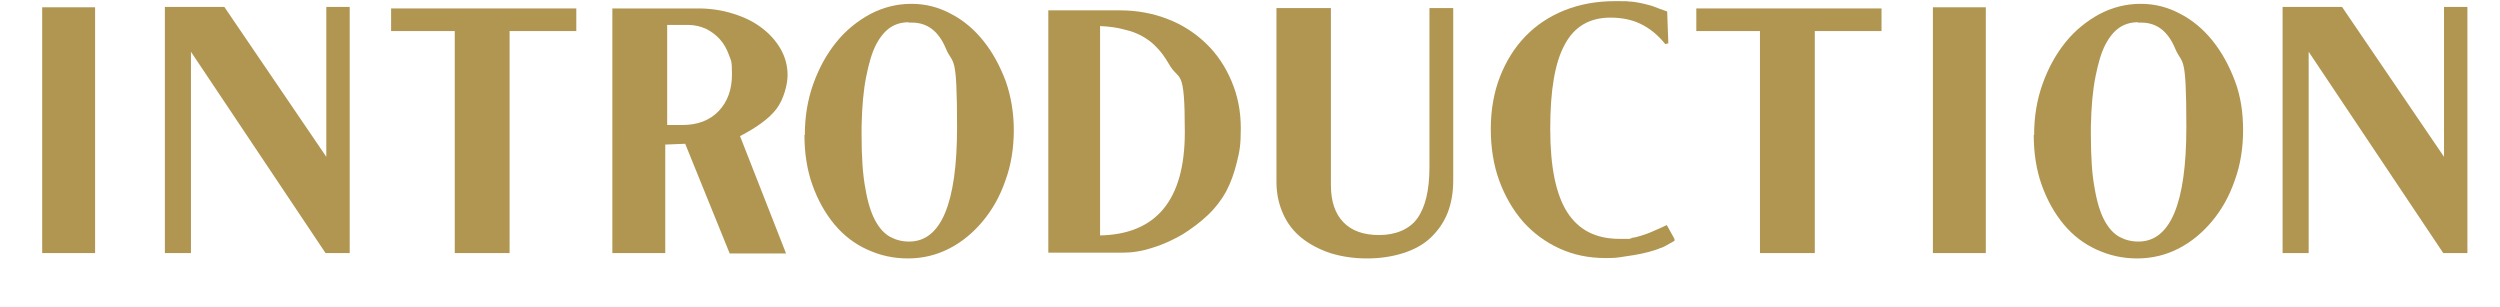
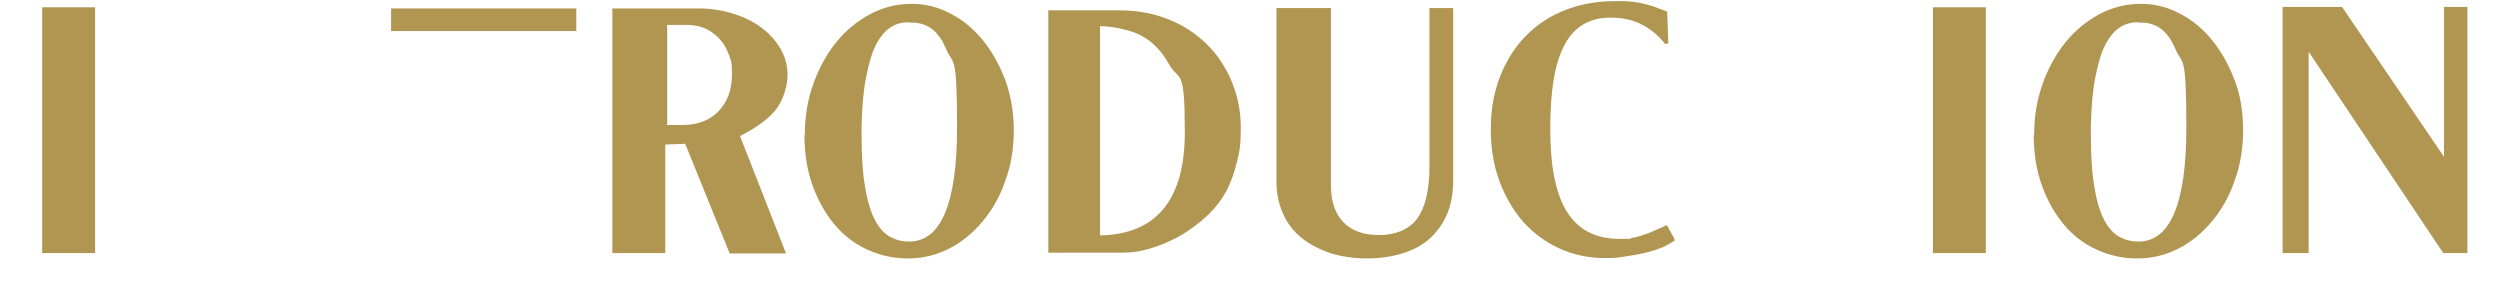
<svg xmlns="http://www.w3.org/2000/svg" id="_レイヤー_1" data-name="レイヤー_1" version="1.1" viewBox="0 0 652 80">
  <defs>
    <style>
      .st0 {
        isolation: isolate;
      }

      .st1 {
        fill: #b19652;
      }
    </style>
  </defs>
  <g id="INTRODUCTION" class="st0">
    <g class="st0">
      <path class="st1" d="M11,1.9h13.8v64.1h-13.8V1.9Z" />
-       <path class="st1" d="M43,1.8h15.5l26.6,39.1V1.8h6.1v64.2h-6.3L49.8,13.5v52.5h-6.8V1.8Z" />
-       <path class="st1" d="M118.6,8.1h-16.6V2.2h48.3v5.9h-17.4v57.9h-14.3V8.1Z" />
+       <path class="st1" d="M118.6,8.1h-16.6V2.2h48.3v5.9h-17.4h-14.3V8.1Z" />
      <path class="st1" d="M159.8,2.2h22.3c3.3,0,6.4.5,9.2,1.4,2.9.9,5.3,2.1,7.4,3.7,2.1,1.6,3.7,3.4,4.9,5.5,1.2,2.1,1.8,4.4,1.8,6.8s-1,6.3-2.9,8.8c-1.9,2.5-5.1,4.8-9.5,7.1l12,30.6h-14.7l-11.6-28.6-5.2.2v28.3h-13.8V2.2ZM174,32.6h.8c.3,0,.5,0,.8,0,.5,0,1,0,1.4,0h1c3.9,0,7.1-1.2,9.4-3.6,2.3-2.4,3.5-5.6,3.5-9.6s-.3-3.5-.8-5.1c-.6-1.6-1.3-2.9-2.4-4.1-1-1.1-2.2-2-3.6-2.7-1.4-.6-2.9-1-4.6-1h-5.5v25.8Z" />
      <path class="st1" d="M209.9,35.2c0-4.7.7-9.1,2.2-13.3,1.5-4.2,3.5-7.8,6-10.9,2.5-3.1,5.5-5.5,8.8-7.3,3.4-1.8,7-2.7,10.8-2.7s7.1.9,10.3,2.6c3.3,1.7,6.1,4.1,8.5,7.1,2.4,3,4.3,6.5,5.8,10.5,1.4,4,2.1,8.3,2.1,12.8s-.7,9.1-2.2,13.1c-1.4,4.1-3.4,7.6-5.9,10.6-2.5,3-5.4,5.4-8.7,7.1-3.3,1.7-6.9,2.6-10.8,2.6s-7.3-.8-10.6-2.3c-3.3-1.5-6.2-3.7-8.6-6.6-2.4-2.9-4.3-6.3-5.7-10.2-1.4-3.9-2.1-8.3-2.1-13.1ZM237,5.8c-1.7,0-3.3.4-4.7,1.3-1.4.9-2.7,2.4-3.8,4.5-1.1,2.1-1.9,4.9-2.6,8.4-.7,3.5-1.1,7.8-1.2,13v2.2c0,5.7.3,10.4,1,14,.6,3.6,1.5,6.4,2.6,8.4,1.1,2,2.4,3.4,3.9,4.2,1.5.8,3.1,1.2,4.9,1.2,8.3,0,12.5-9.9,12.5-29.8s-1-16-2.9-20.5c-1.9-4.6-4.9-6.8-8.8-6.8h-.9Z" />
      <path class="st1" d="M273.4,2.7h18.7c4.5,0,8.7.8,12.5,2.3,3.9,1.5,7.2,3.7,10,6.4,2.8,2.7,5,6,6.6,9.8s2.4,7.8,2.4,12.2-.3,6-1,8.8c-.7,2.9-1.6,5.4-2.8,7.7-1.2,2.2-2.8,4.3-4.8,6.2-2,1.9-4.3,3.6-6.7,5.1-2.5,1.4-5,2.6-7.7,3.4-2.7.9-5.3,1.3-7.8,1.3h-19.4V2.7ZM286.9,61.4c14.7-.3,22.1-9.3,22.1-26.9s-1.4-12.9-4.2-17.9c-1-1.7-2-3.1-3.1-4.2-1.1-1.2-2.3-2.1-3.7-2.9-1.4-.8-3-1.4-4.8-1.8-1.8-.5-3.9-.8-6.3-.9v54.7Z" />
      <path class="st1" d="M379,47.1c0,3.1-.5,6-1.5,8.5-1,2.5-2.5,4.6-4.4,6.4-1.9,1.8-4.3,3.1-7.1,4s-6,1.4-9.5,1.4-6.7-.5-9.6-1.4c-2.9-1-5.4-2.3-7.5-4-2.1-1.7-3.7-3.8-4.8-6.3-1.1-2.5-1.7-5.2-1.7-8.2V2.1h14.2v46.2c0,4.2,1.1,7.4,3.2,9.6,2.2,2.3,5.3,3.4,9.4,3.4s7.8-1.4,9.9-4.3c2.1-2.9,3.2-7.3,3.2-13.4V2.1h6.2v45Z" />
      <path class="st1" d="M436.7,62.8c-.9.5-1.6.9-2.1,1.2-.6.3-1.1.6-1.6.7-.9.4-1.9.7-3,1-1.2.3-2.4.6-3.7.8-1.3.2-2.6.4-3.9.6-1.3.2-2.6.2-3.7.2-4.3,0-8.3-.8-12-2.5-3.7-1.7-6.8-4-9.5-7-2.6-3-4.7-6.6-6.2-10.7-1.5-4.1-2.2-8.6-2.2-13.5s.8-9.5,2.4-13.6c1.6-4.1,3.8-7.6,6.6-10.5,2.8-2.9,6.2-5.2,10.2-6.8,4-1.6,8.4-2.4,13.2-2.4s2.5,0,3.6.1c1,0,2.1.2,3.1.4,1,.2,2.1.5,3.1.8,1.1.4,2.3.9,3.8,1.4l.3,8.3-.8.2c-2-2.5-4.2-4.2-6.5-5.3-2.3-1.1-4.9-1.6-7.8-1.6-5.4,0-9.4,2.3-11.9,7-2.6,4.7-3.8,12-3.8,22s1.5,17.1,4.4,21.7c3,4.7,7.5,7,13.7,7s1.9,0,2.8-.2c.9-.1,1.8-.3,2.7-.6.9-.3,1.9-.6,3-1.1,1.1-.5,2.4-1,3.8-1.7l2,3.6Z" />
-       <path class="st1" d="M459,8.1h-16.6V2.2h48.3v5.9h-17.4v57.9h-14.3V8.1Z" />
      <path class="st1" d="M504.1,1.9h13.8v64.1h-13.8V1.9Z" />
      <path class="st1" d="M530.5,35.2c0-4.7.7-9.1,2.2-13.3s3.5-7.8,6-10.9c2.5-3.1,5.5-5.5,8.8-7.3,3.4-1.8,7-2.7,10.8-2.7s7.1.9,10.3,2.6c3.3,1.7,6.1,4.1,8.5,7.1,2.4,3,4.3,6.5,5.8,10.5s2.1,8.3,2.1,12.8-.7,9.1-2.2,13.1c-1.4,4.1-3.4,7.6-5.9,10.6-2.5,3-5.4,5.4-8.7,7.1-3.3,1.7-6.9,2.6-10.8,2.6s-7.3-.8-10.6-2.3c-3.3-1.5-6.2-3.7-8.6-6.6-2.4-2.9-4.3-6.3-5.7-10.2-1.4-3.9-2.1-8.3-2.1-13.1ZM557.6,5.8c-1.7,0-3.3.4-4.7,1.3-1.4.9-2.7,2.4-3.8,4.5-1.1,2.1-1.9,4.9-2.6,8.4-.7,3.5-1.1,7.8-1.2,13v2.2c0,5.7.3,10.4,1,14,.6,3.6,1.5,6.4,2.6,8.4,1.1,2,2.4,3.4,3.9,4.2,1.5.8,3.1,1.2,4.9,1.2,8.3,0,12.5-9.9,12.5-29.8s-1-16-2.9-20.5c-1.9-4.6-4.9-6.8-8.8-6.8h-.9Z" />
      <path class="st1" d="M595.3,1.8h15.5l26.6,39.1V1.8h6.1v64.2h-6.3l-35.1-52.5v52.5h-6.8V1.8Z" />
    </g>
  </g>
</svg>